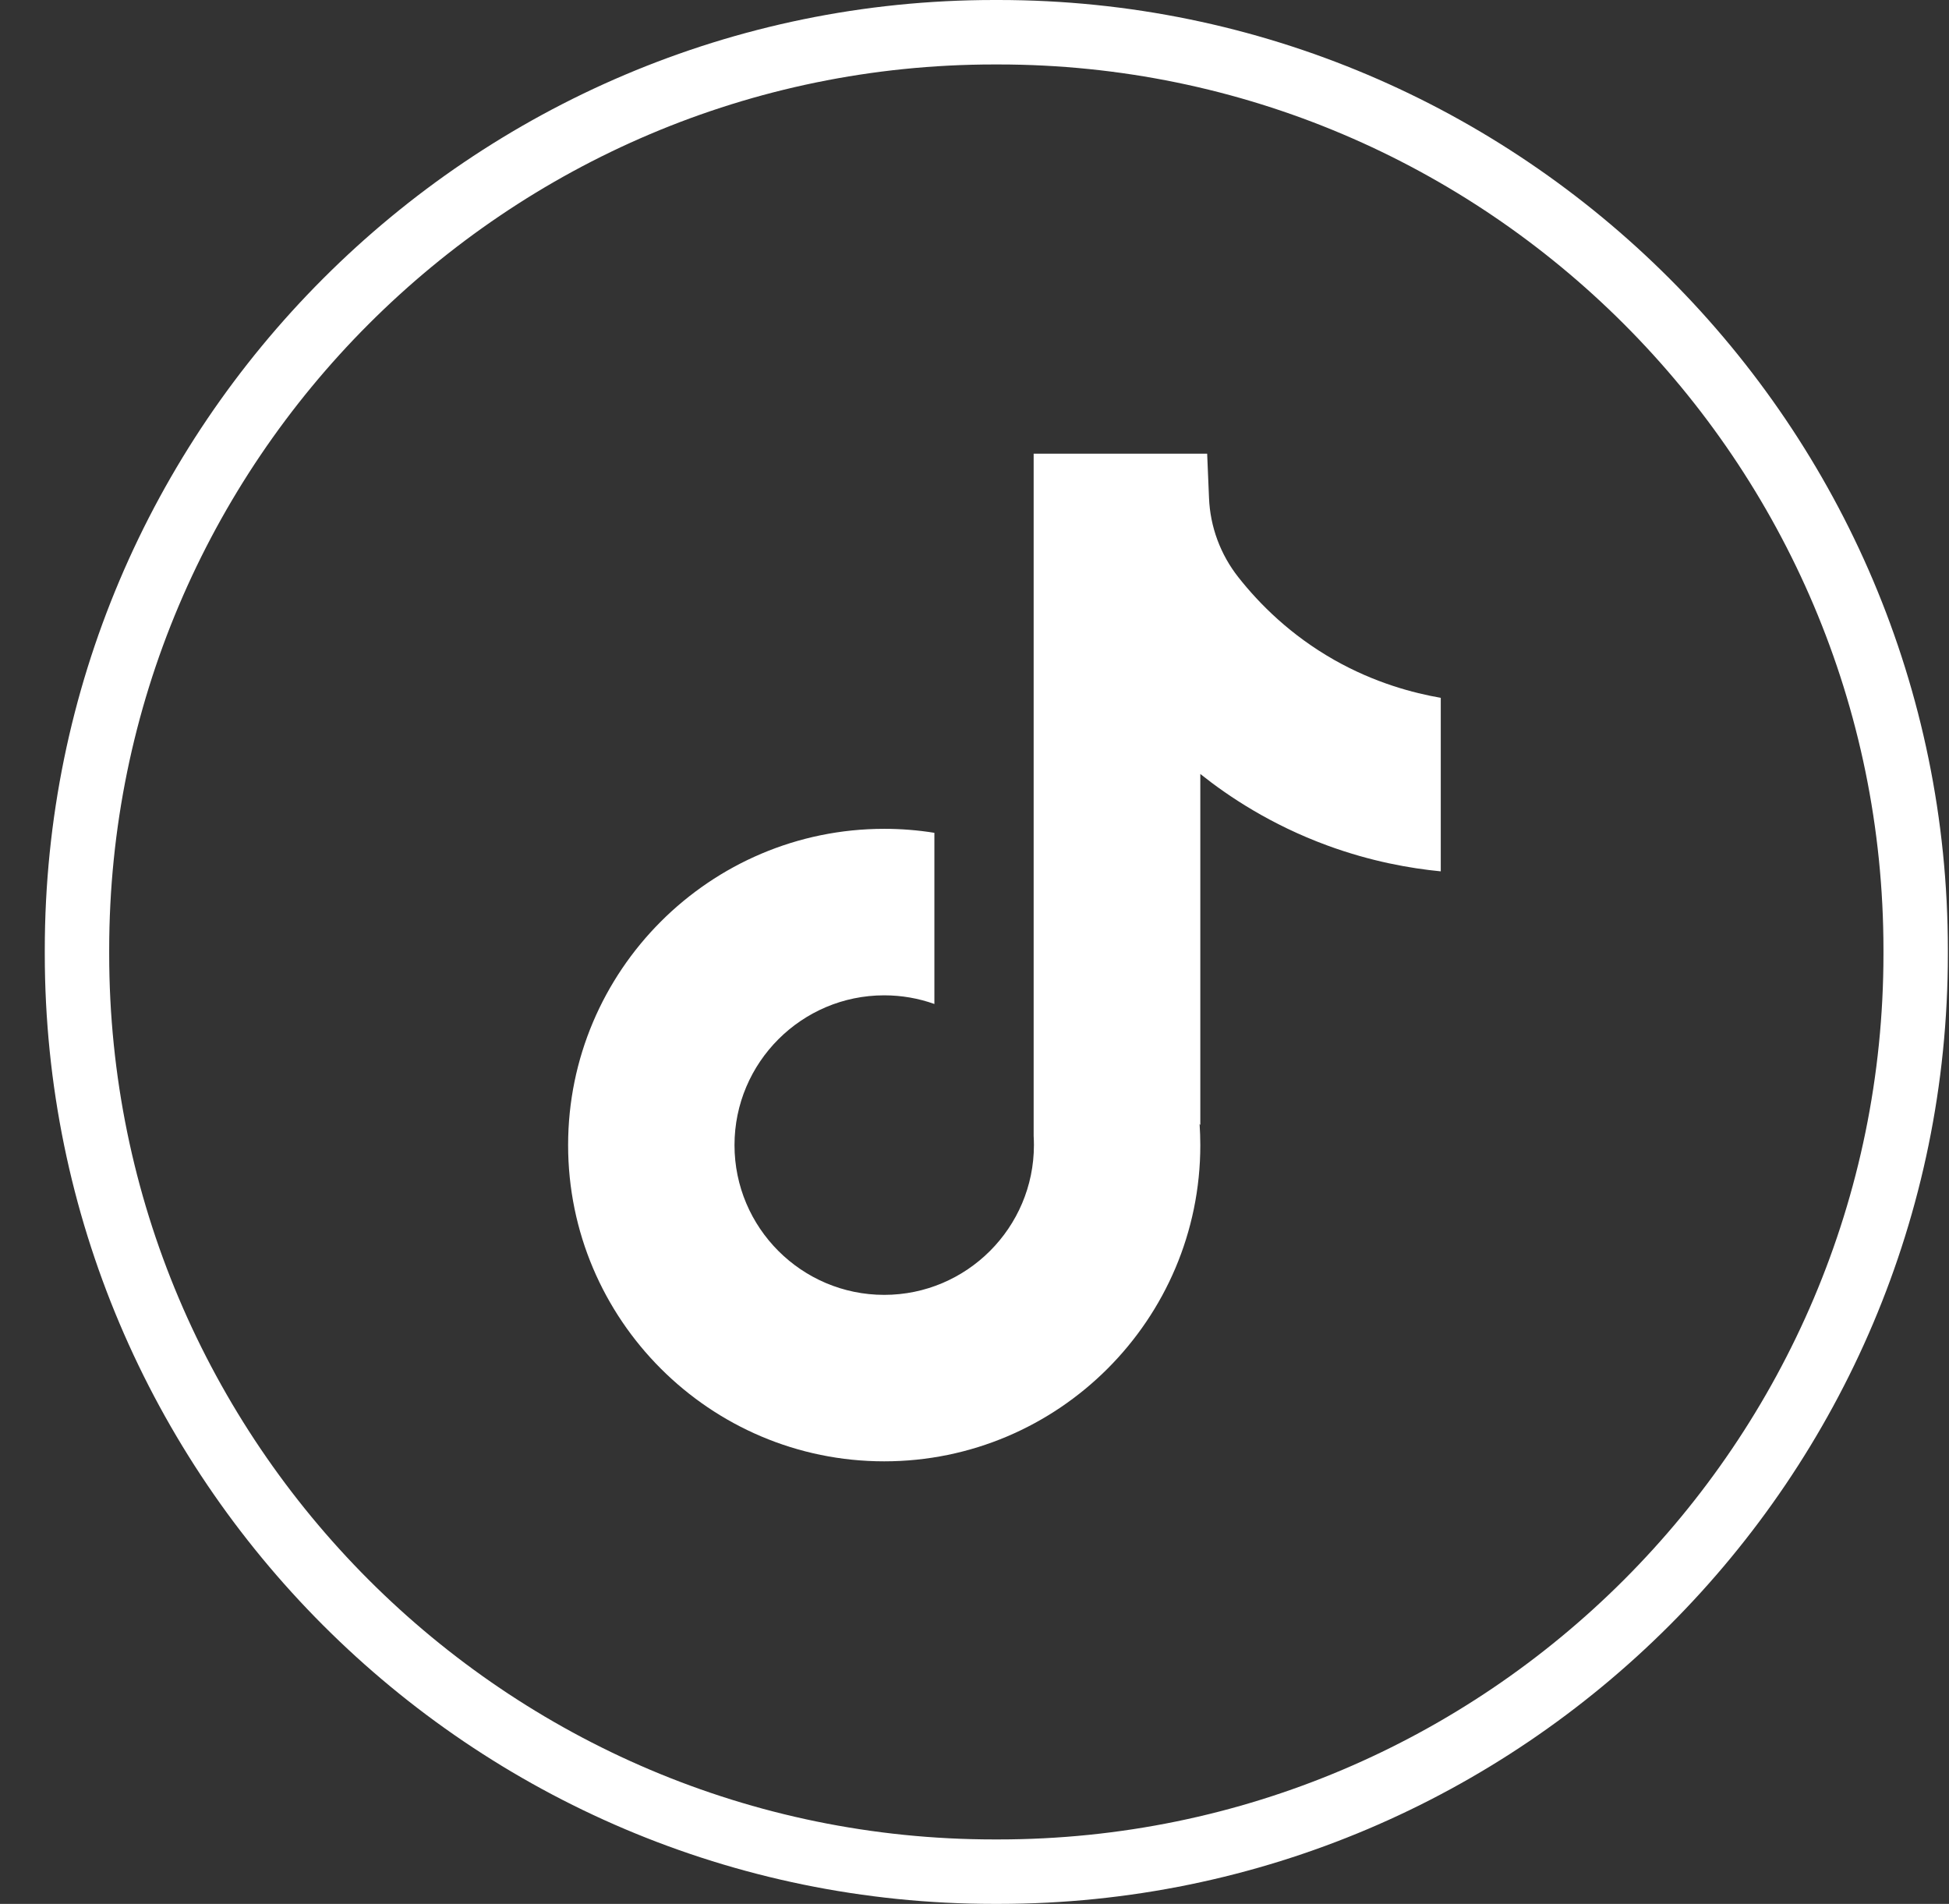
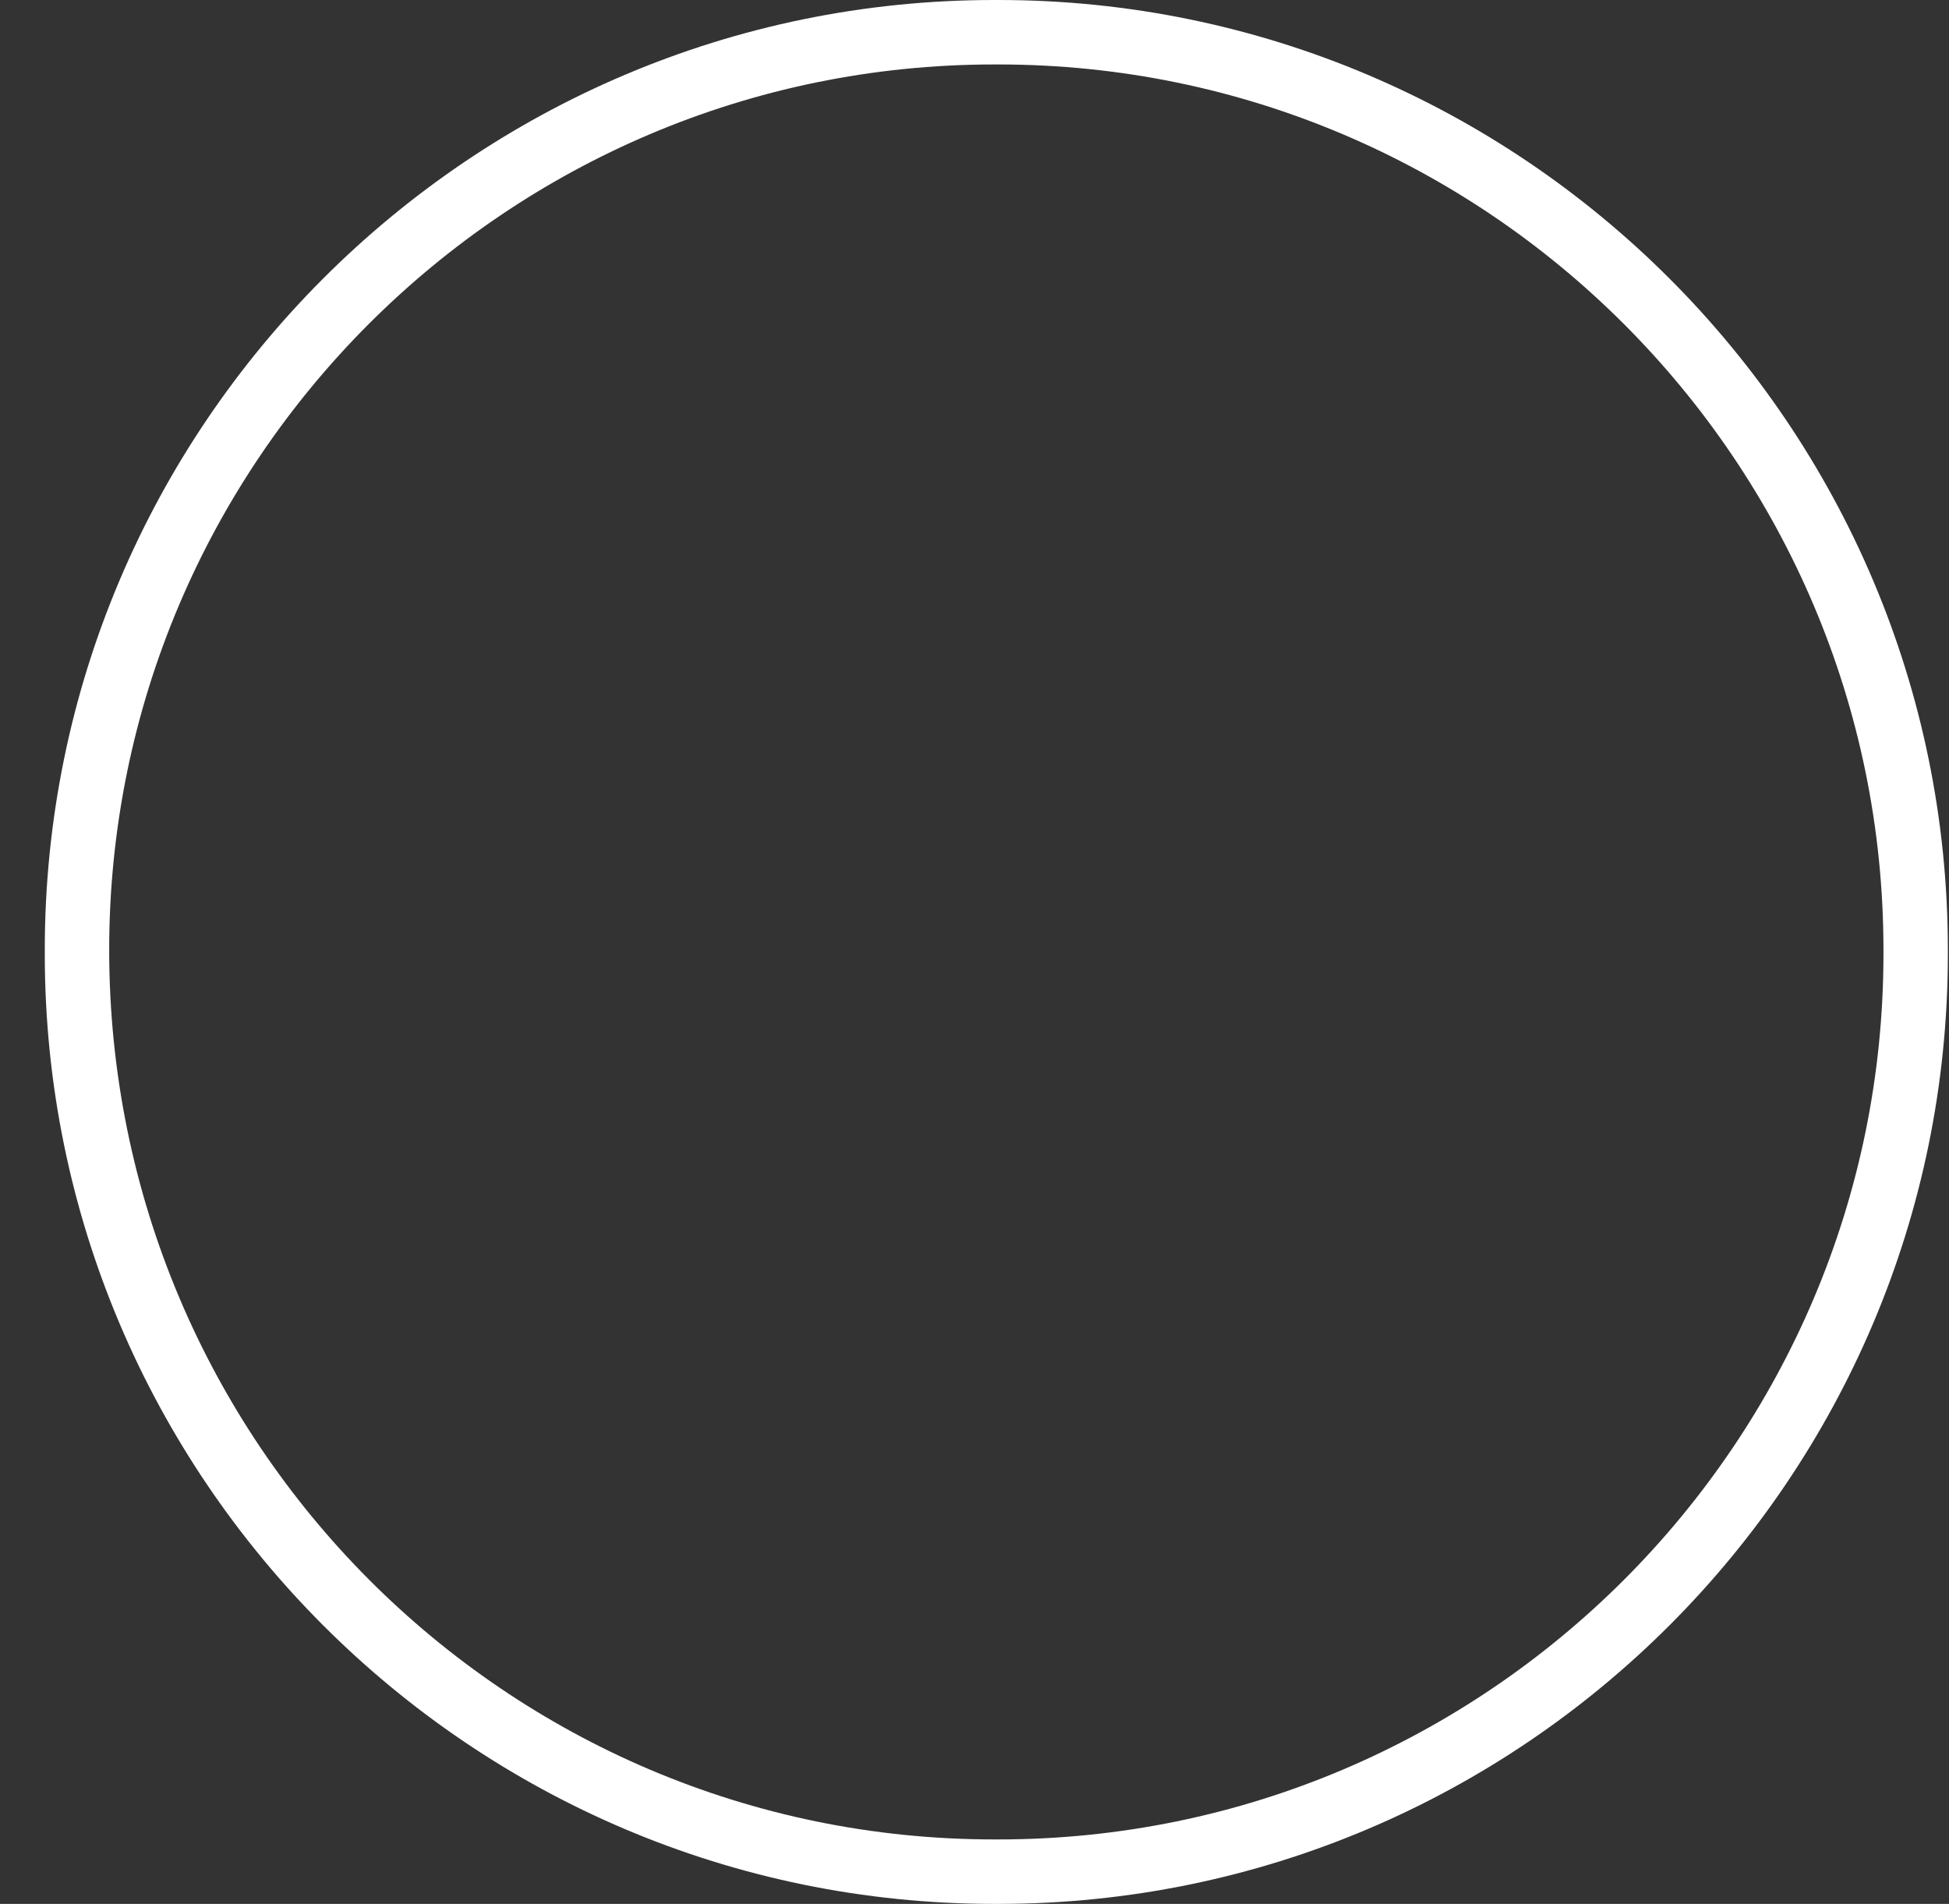
<svg xmlns="http://www.w3.org/2000/svg" width="43" height="42" viewBox="0 0 43 42" fill="none">
  <rect x="0" y="0" width="43" height="42" fill="#333333" stroke="none" />
-   <path d="M22.028 42H21.935C10.385 42 0.988 32.6 0.988 21.046V20.954C0.988 9.4 10.385 0 21.935 0H22.028C33.578 0 42.975 9.4 42.975 20.954V21.046C42.975 32.6 33.578 42 22.028 42ZM21.935 1.422C11.168 1.422 2.409 10.183 2.409 20.954V21.046C2.409 31.817 11.168 40.578 21.935 40.578H22.028C32.795 40.578 41.554 31.817 41.554 21.046V20.954C41.554 10.183 32.795 1.422 22.028 1.422H21.935Z" fill="white" />
-   <path d="M31.787 15.391V19.222C31.118 19.157 30.248 19.005 29.286 18.652C28.03 18.191 27.094 17.562 26.482 17.074V24.818L26.466 24.794C26.476 24.947 26.482 25.104 26.482 25.261C26.482 29.107 23.354 32.237 19.508 32.237C15.662 32.237 12.534 29.107 12.534 25.261C12.534 21.416 15.662 18.284 19.508 18.284C19.884 18.284 20.254 18.314 20.615 18.372V22.148C20.268 22.024 19.896 21.957 19.508 21.957C17.687 21.957 16.205 23.439 16.205 25.261C16.205 27.084 17.687 28.565 19.508 28.565C21.328 28.565 22.811 27.082 22.811 25.261C22.811 25.193 22.809 25.125 22.805 25.057V10.008H26.633C26.647 10.332 26.66 10.659 26.674 10.984C26.699 11.622 26.927 12.235 27.323 12.736C27.788 13.326 28.474 14.012 29.438 14.559C30.34 15.069 31.188 15.29 31.787 15.394V15.391Z" fill="white" />
+   <path d="M22.028 42H21.935C10.385 42 0.988 32.6 0.988 21.046V20.954C0.988 9.4 10.385 0 21.935 0H22.028C33.578 0 42.975 9.4 42.975 20.954V21.046C42.975 32.6 33.578 42 22.028 42ZM21.935 1.422C11.168 1.422 2.409 10.183 2.409 20.954C2.409 31.817 11.168 40.578 21.935 40.578H22.028C32.795 40.578 41.554 31.817 41.554 21.046V20.954C41.554 10.183 32.795 1.422 22.028 1.422H21.935Z" fill="white" />
</svg>